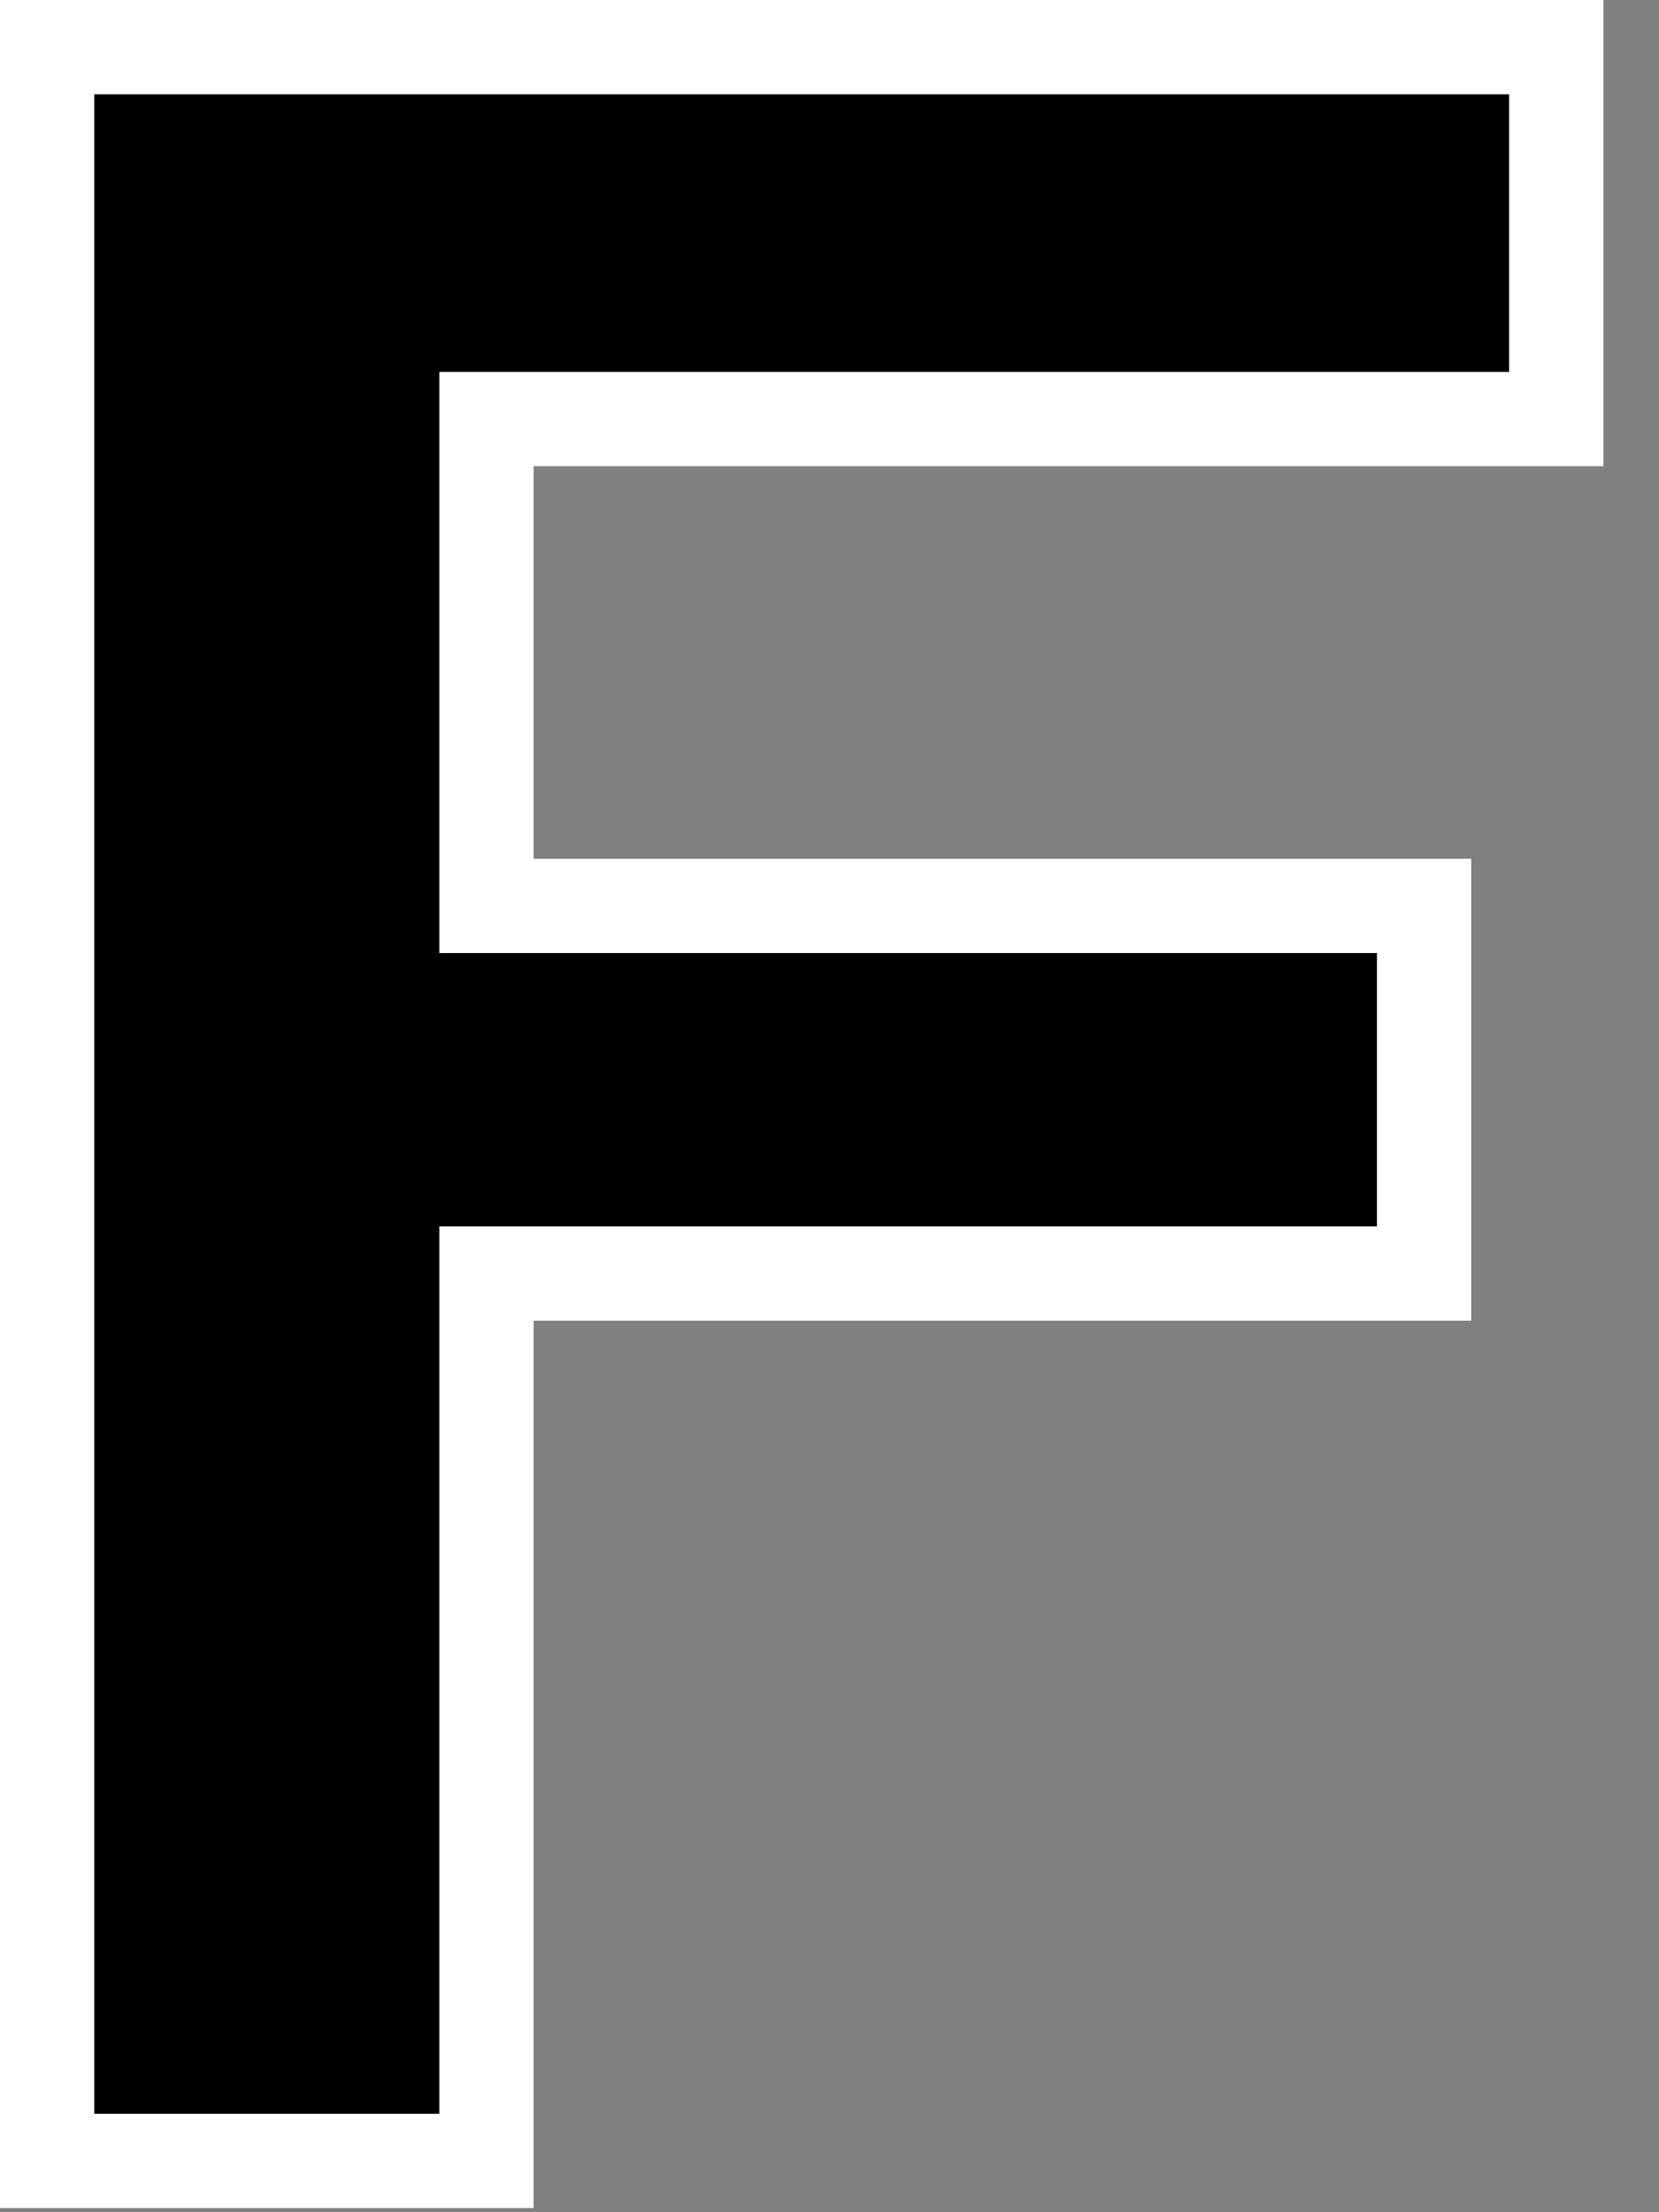
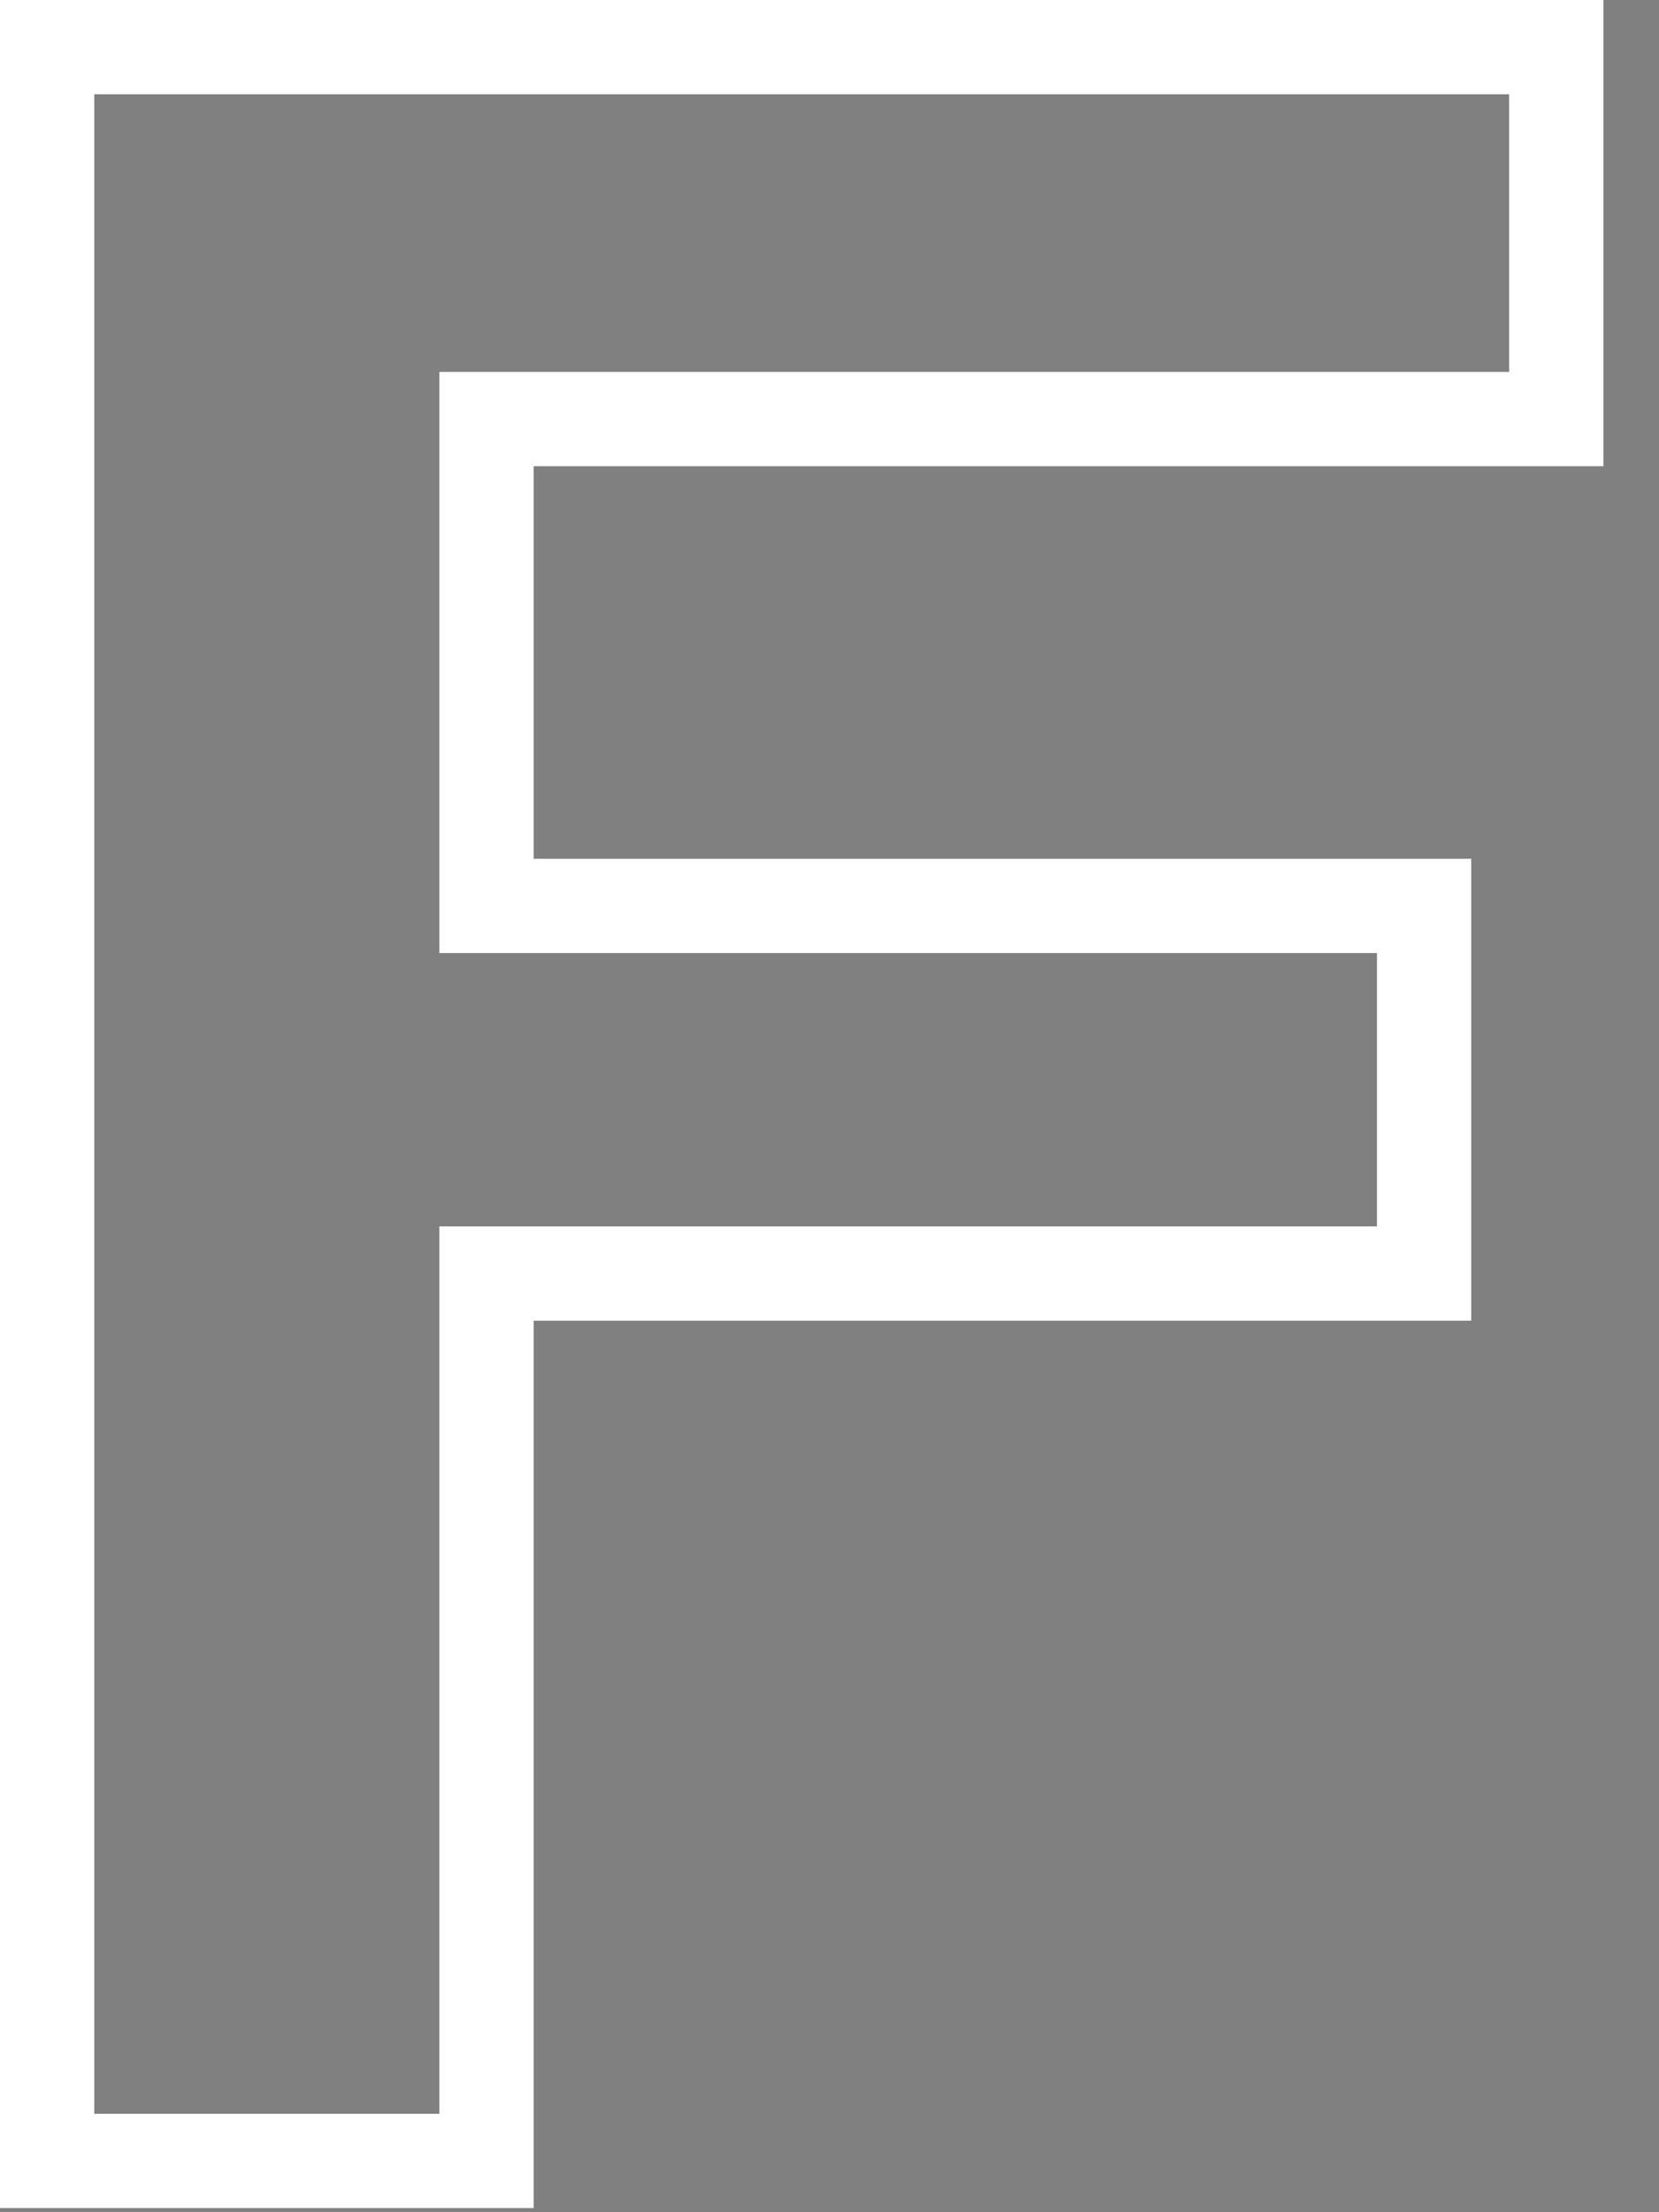
<svg xmlns="http://www.w3.org/2000/svg" width="12px" height="16px" viewBox="0 0 12 16" version="1.1">
  <rect x="0" y="0" width="12" height="16" fill="#808080" stroke="none" />
  <title>Group 3</title>
  <desc>Created with Sketch.</desc>
  <g id="Page-1" stroke="none" stroke-width="1" fill="none" fill-rule="evenodd">
    <g id="Group-3">
-       <polygon id="Fill-1" fill="#000000" points="0.341 0.341 11.257 0.341 11.257 3.031 3.519 3.031 3.519 6.552 10.301 6.552 10.301 9.211 3.519 9.211 3.519 15.629 0.341 15.629" />
      <path d="M0,2.40601504e-05 L0,15.97 L3.86,15.97 L3.86,9.552 L10.642,9.552 L10.642,6.211 L3.86,6.211 L3.86,3.372 L11.598,3.372 L11.598,2.40601504e-05 L0,2.40601504e-05 Z M0.682,0.682 L10.916,0.682 L10.916,2.69 L3.178,2.69 L3.178,6.893 L9.96,6.893 L9.96,8.87 L3.178,8.87 L3.178,15.288 L0.682,15.288 L0.682,0.682 Z" id="Fill-2" fill="#FFFFFF" />
    </g>
  </g>
</svg>